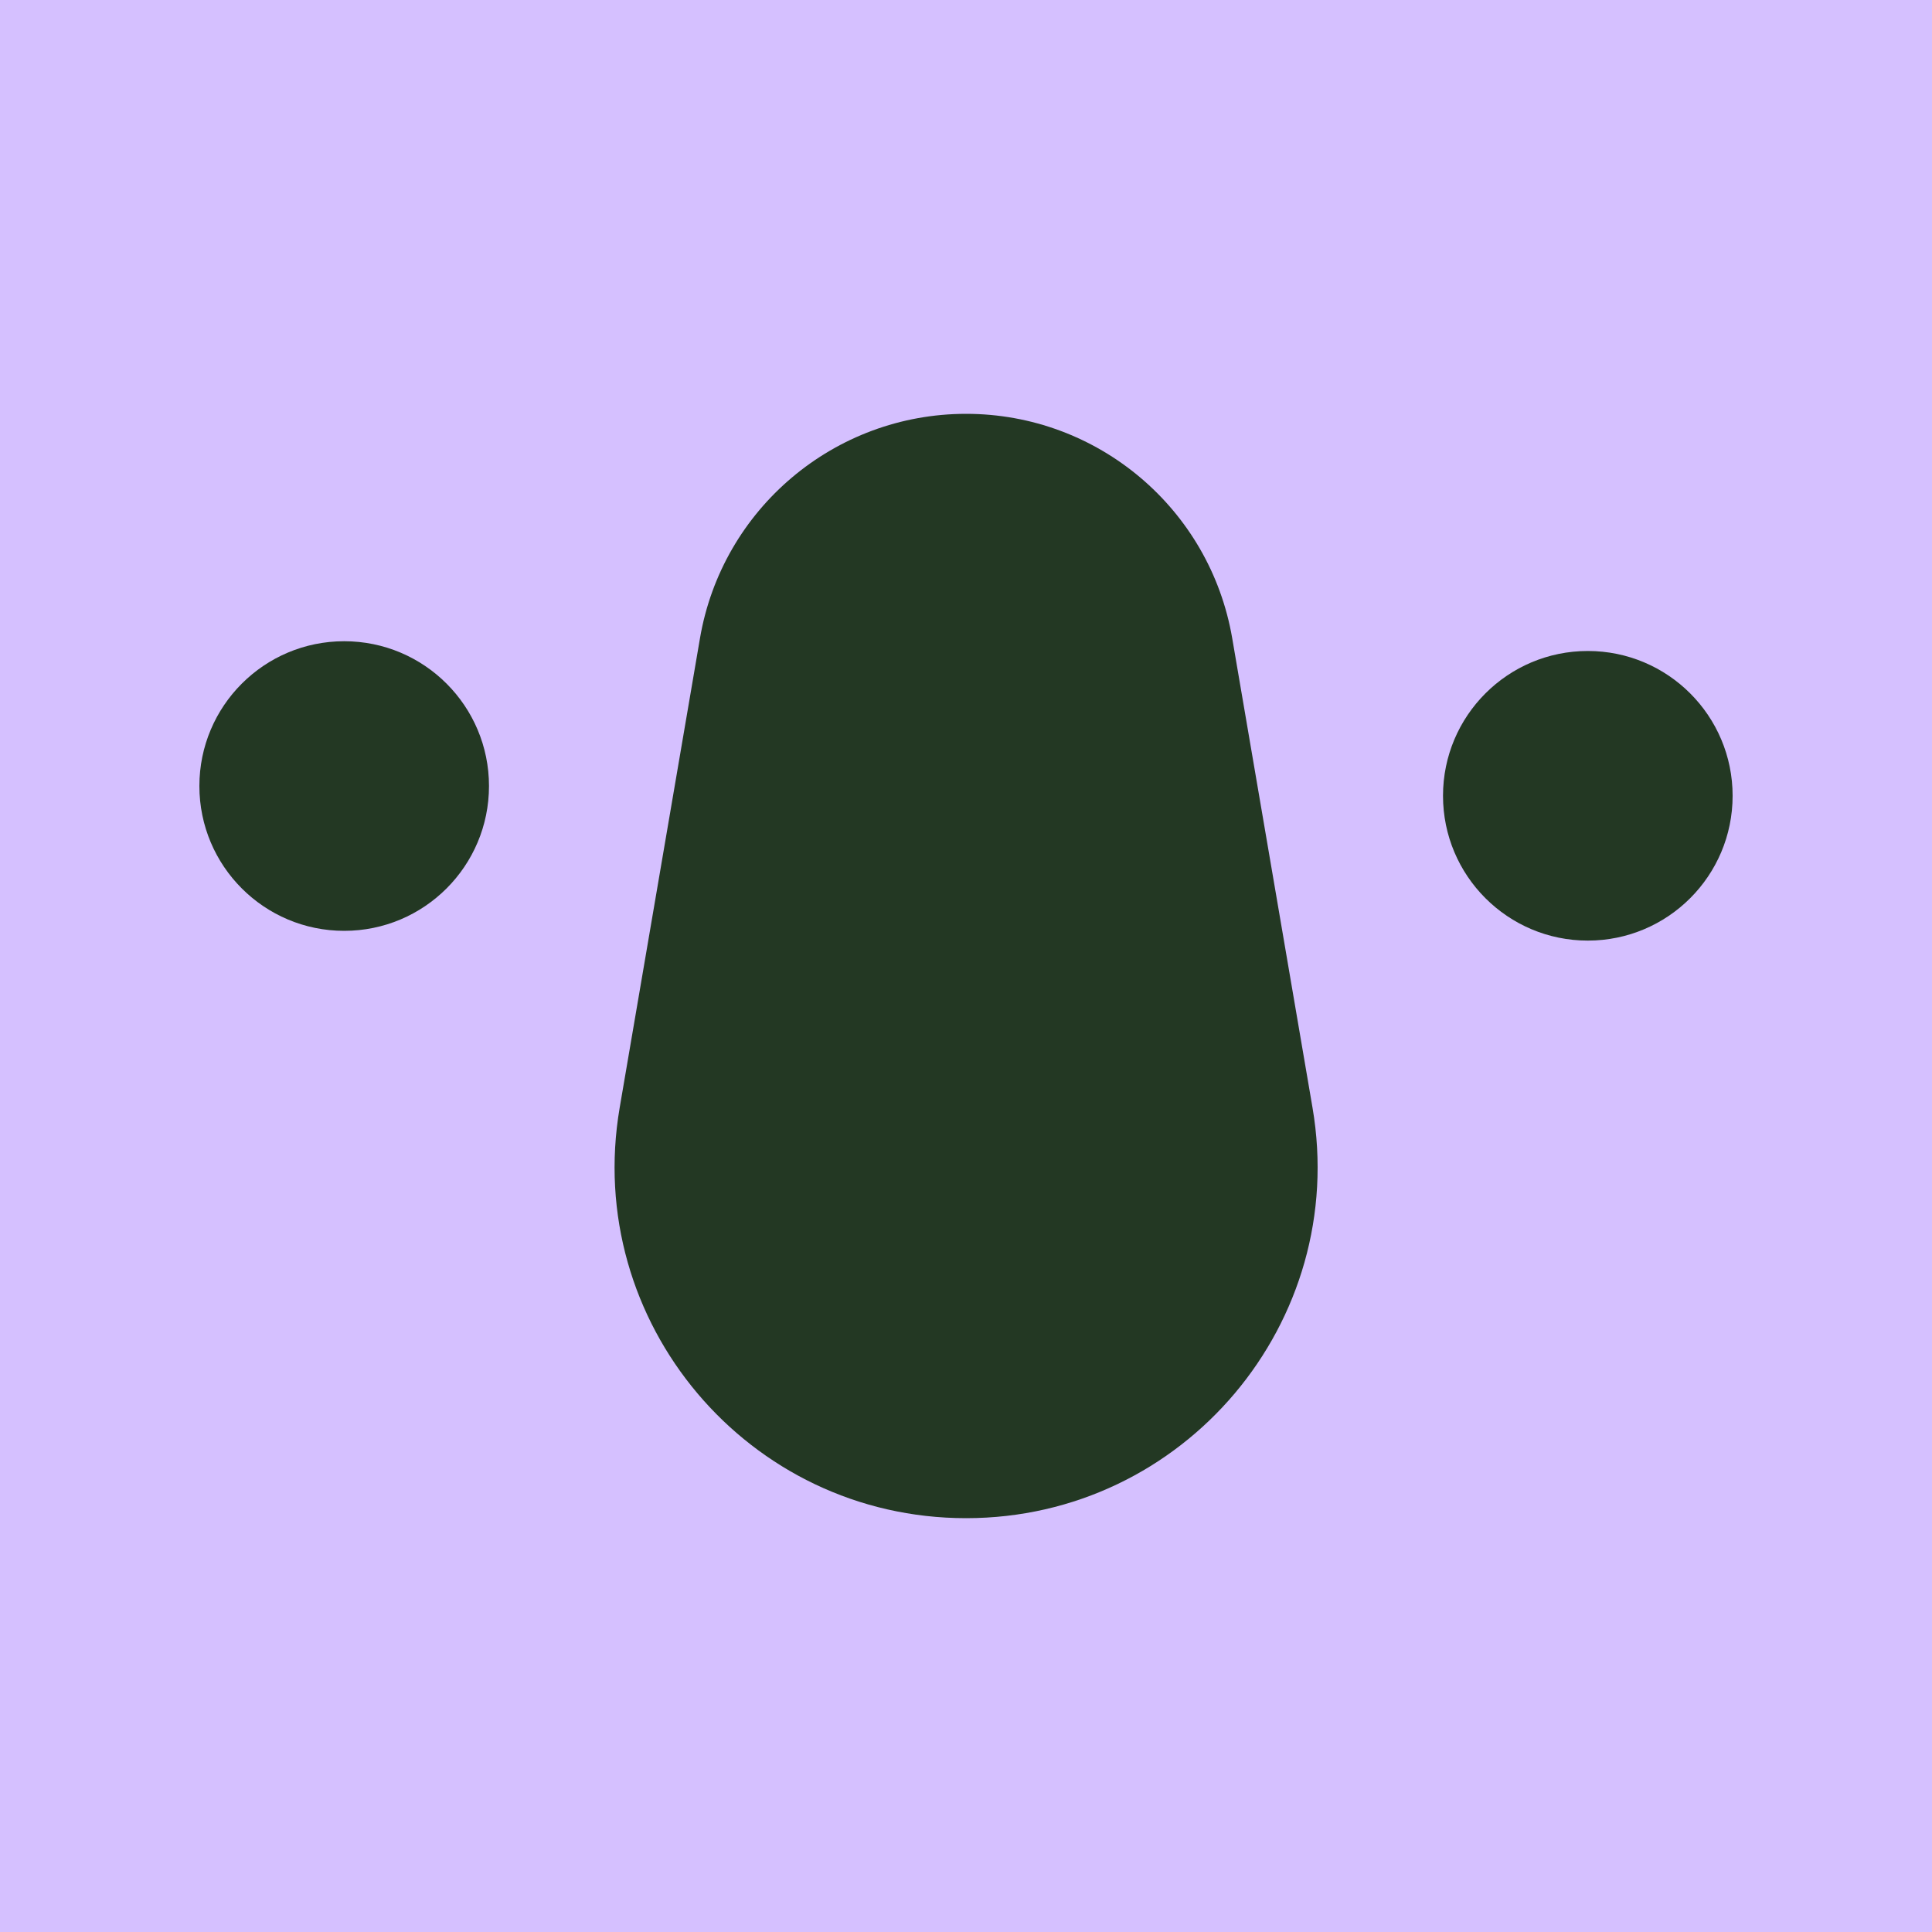
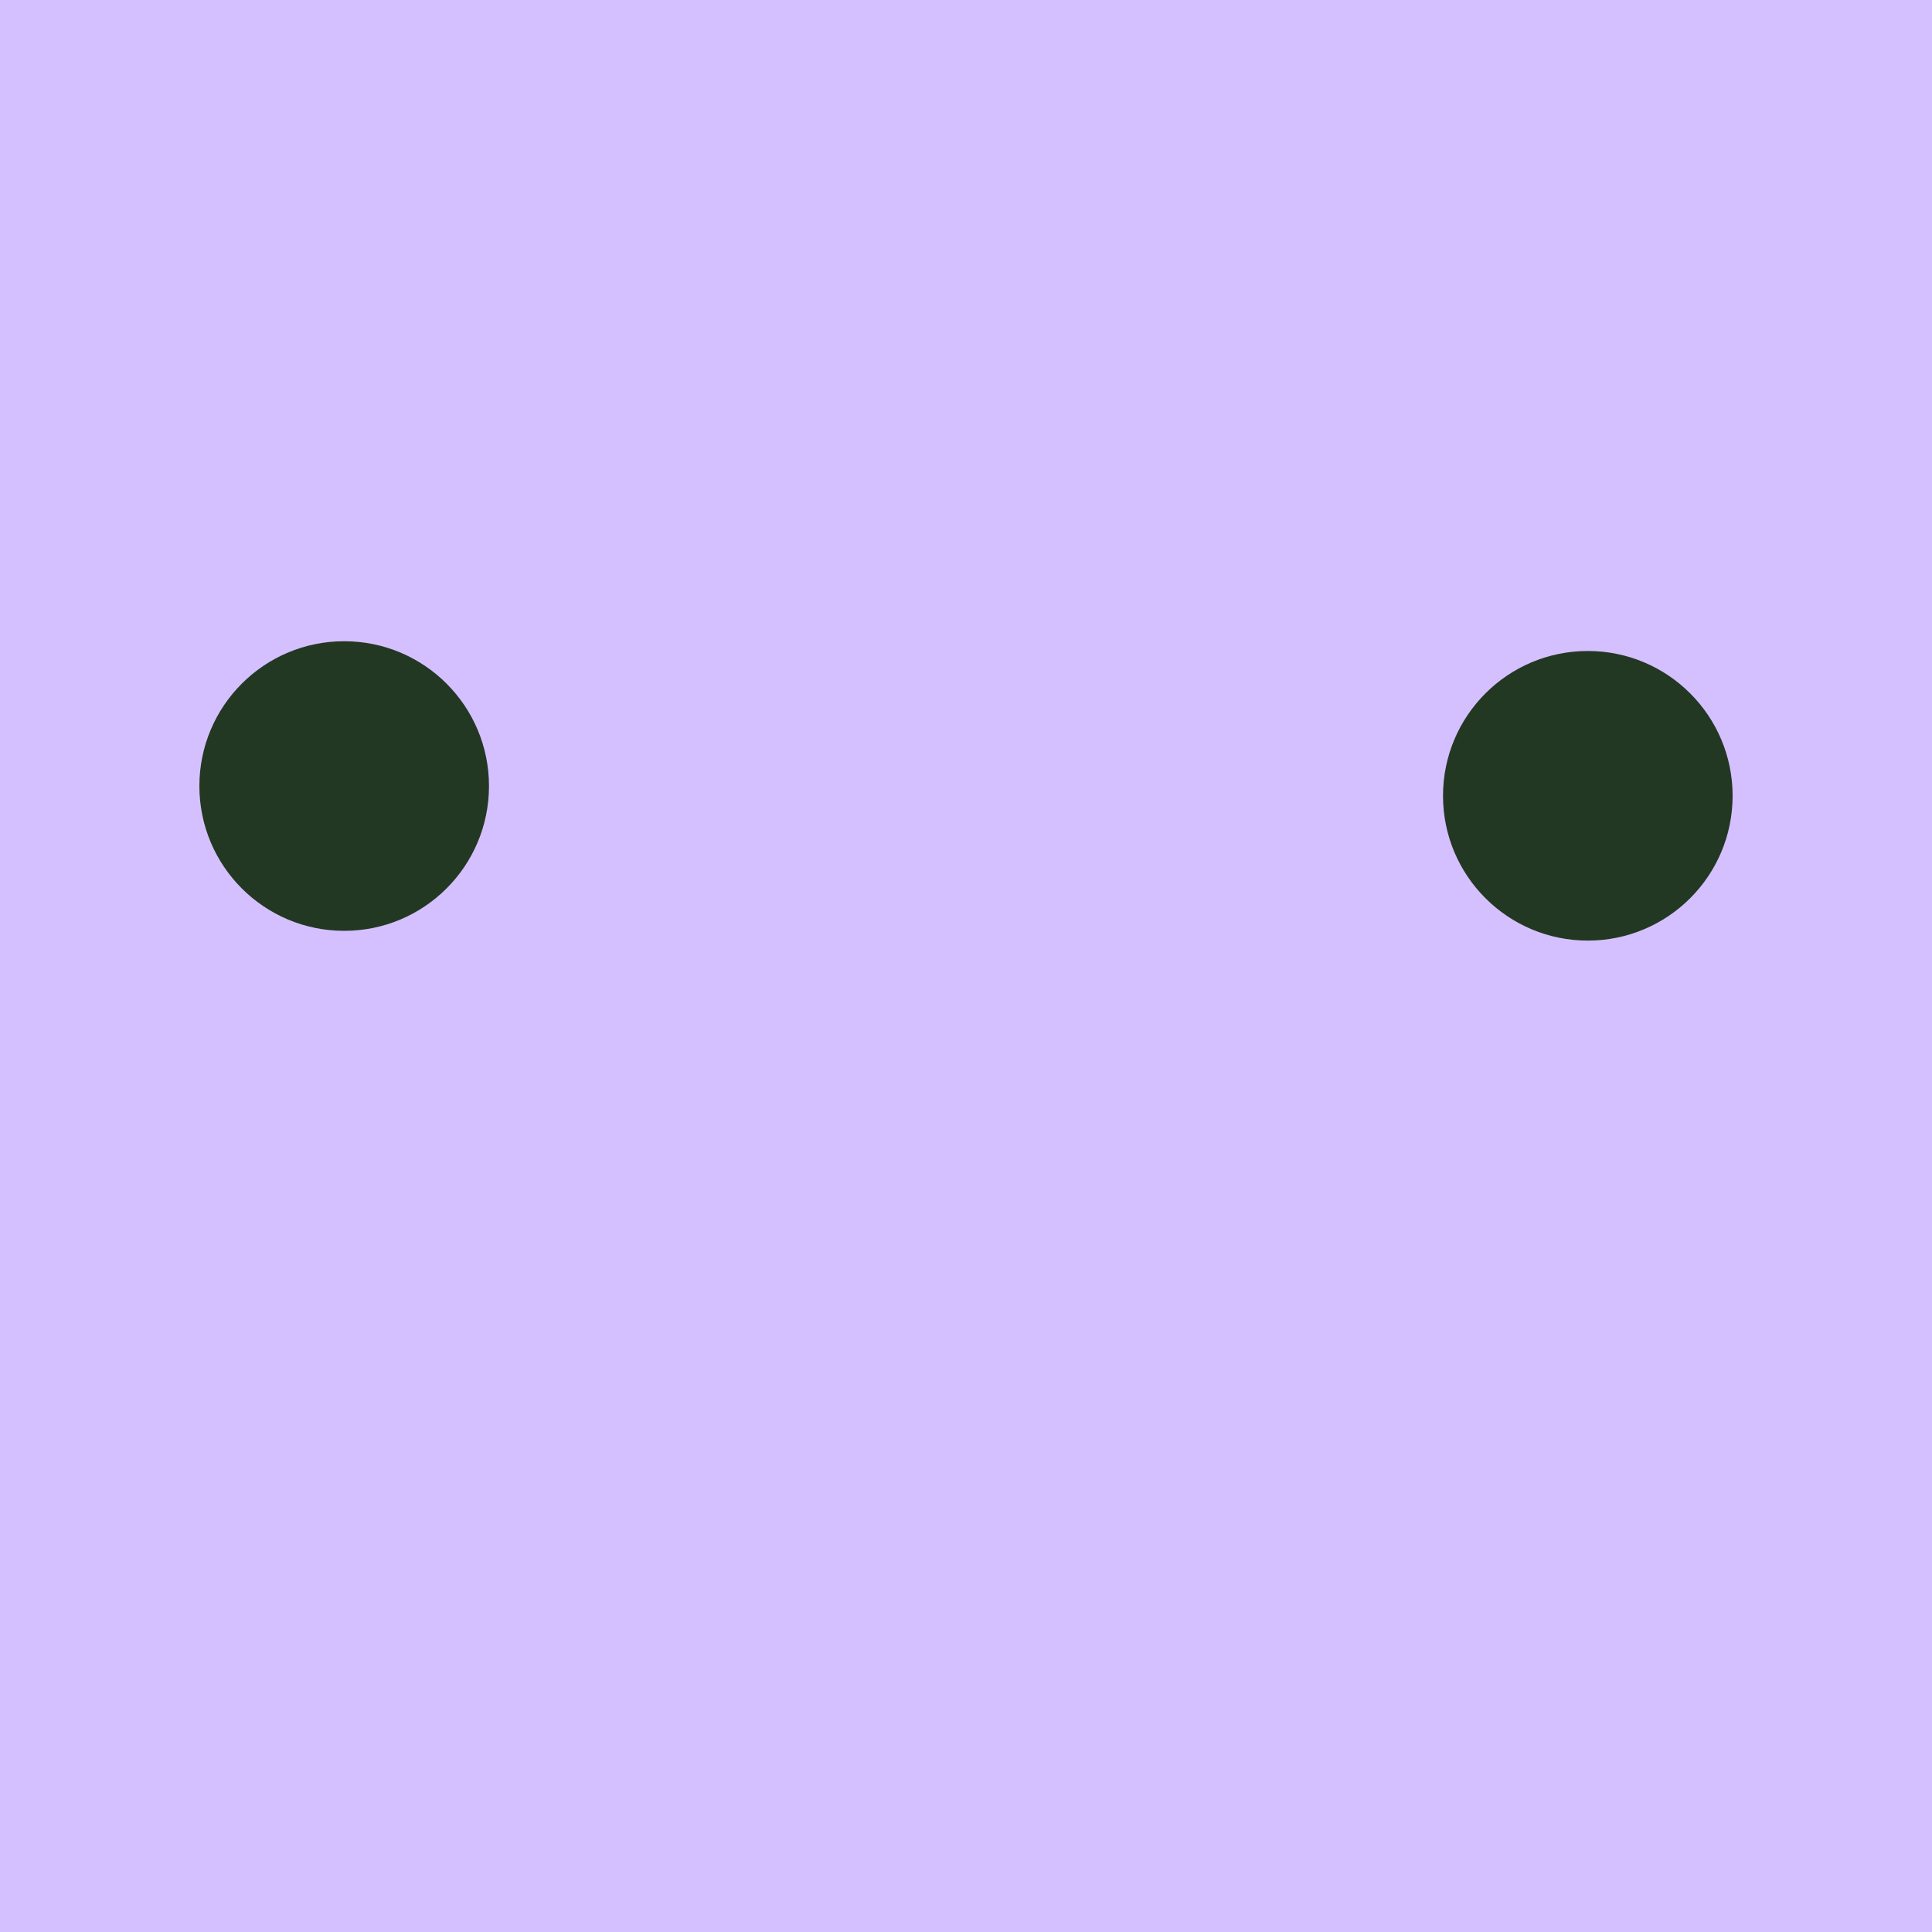
<svg xmlns="http://www.w3.org/2000/svg" id="Favicon" viewBox="0 0 200 200">
  <defs>
    <style>
      .cls-1 {
        fill: #d5c0ff;
      }

      .cls-2 {
        fill: #233823;
      }
    </style>
  </defs>
  <rect id="Fond" class="cls-1" x="0" width="200" height="200" />
  <g id="Tete">
    <circle class="cls-2" cx="35.63" cy="81.37" r="14.99" />
    <circle class="cls-2" cx="164.37" cy="82.38" r="14.99" />
-     <path class="cls-2" d="M100,157.16h0c-22.54,0-39.65-20.29-35.85-42.5l8.31-48.58c2.29-13.42,13.93-23.24,27.55-23.24h0c13.62,0,25.25,9.81,27.55,23.24l8.31,48.58c3.8,22.21-13.31,42.5-35.85,42.5Z" />
  </g>
</svg>